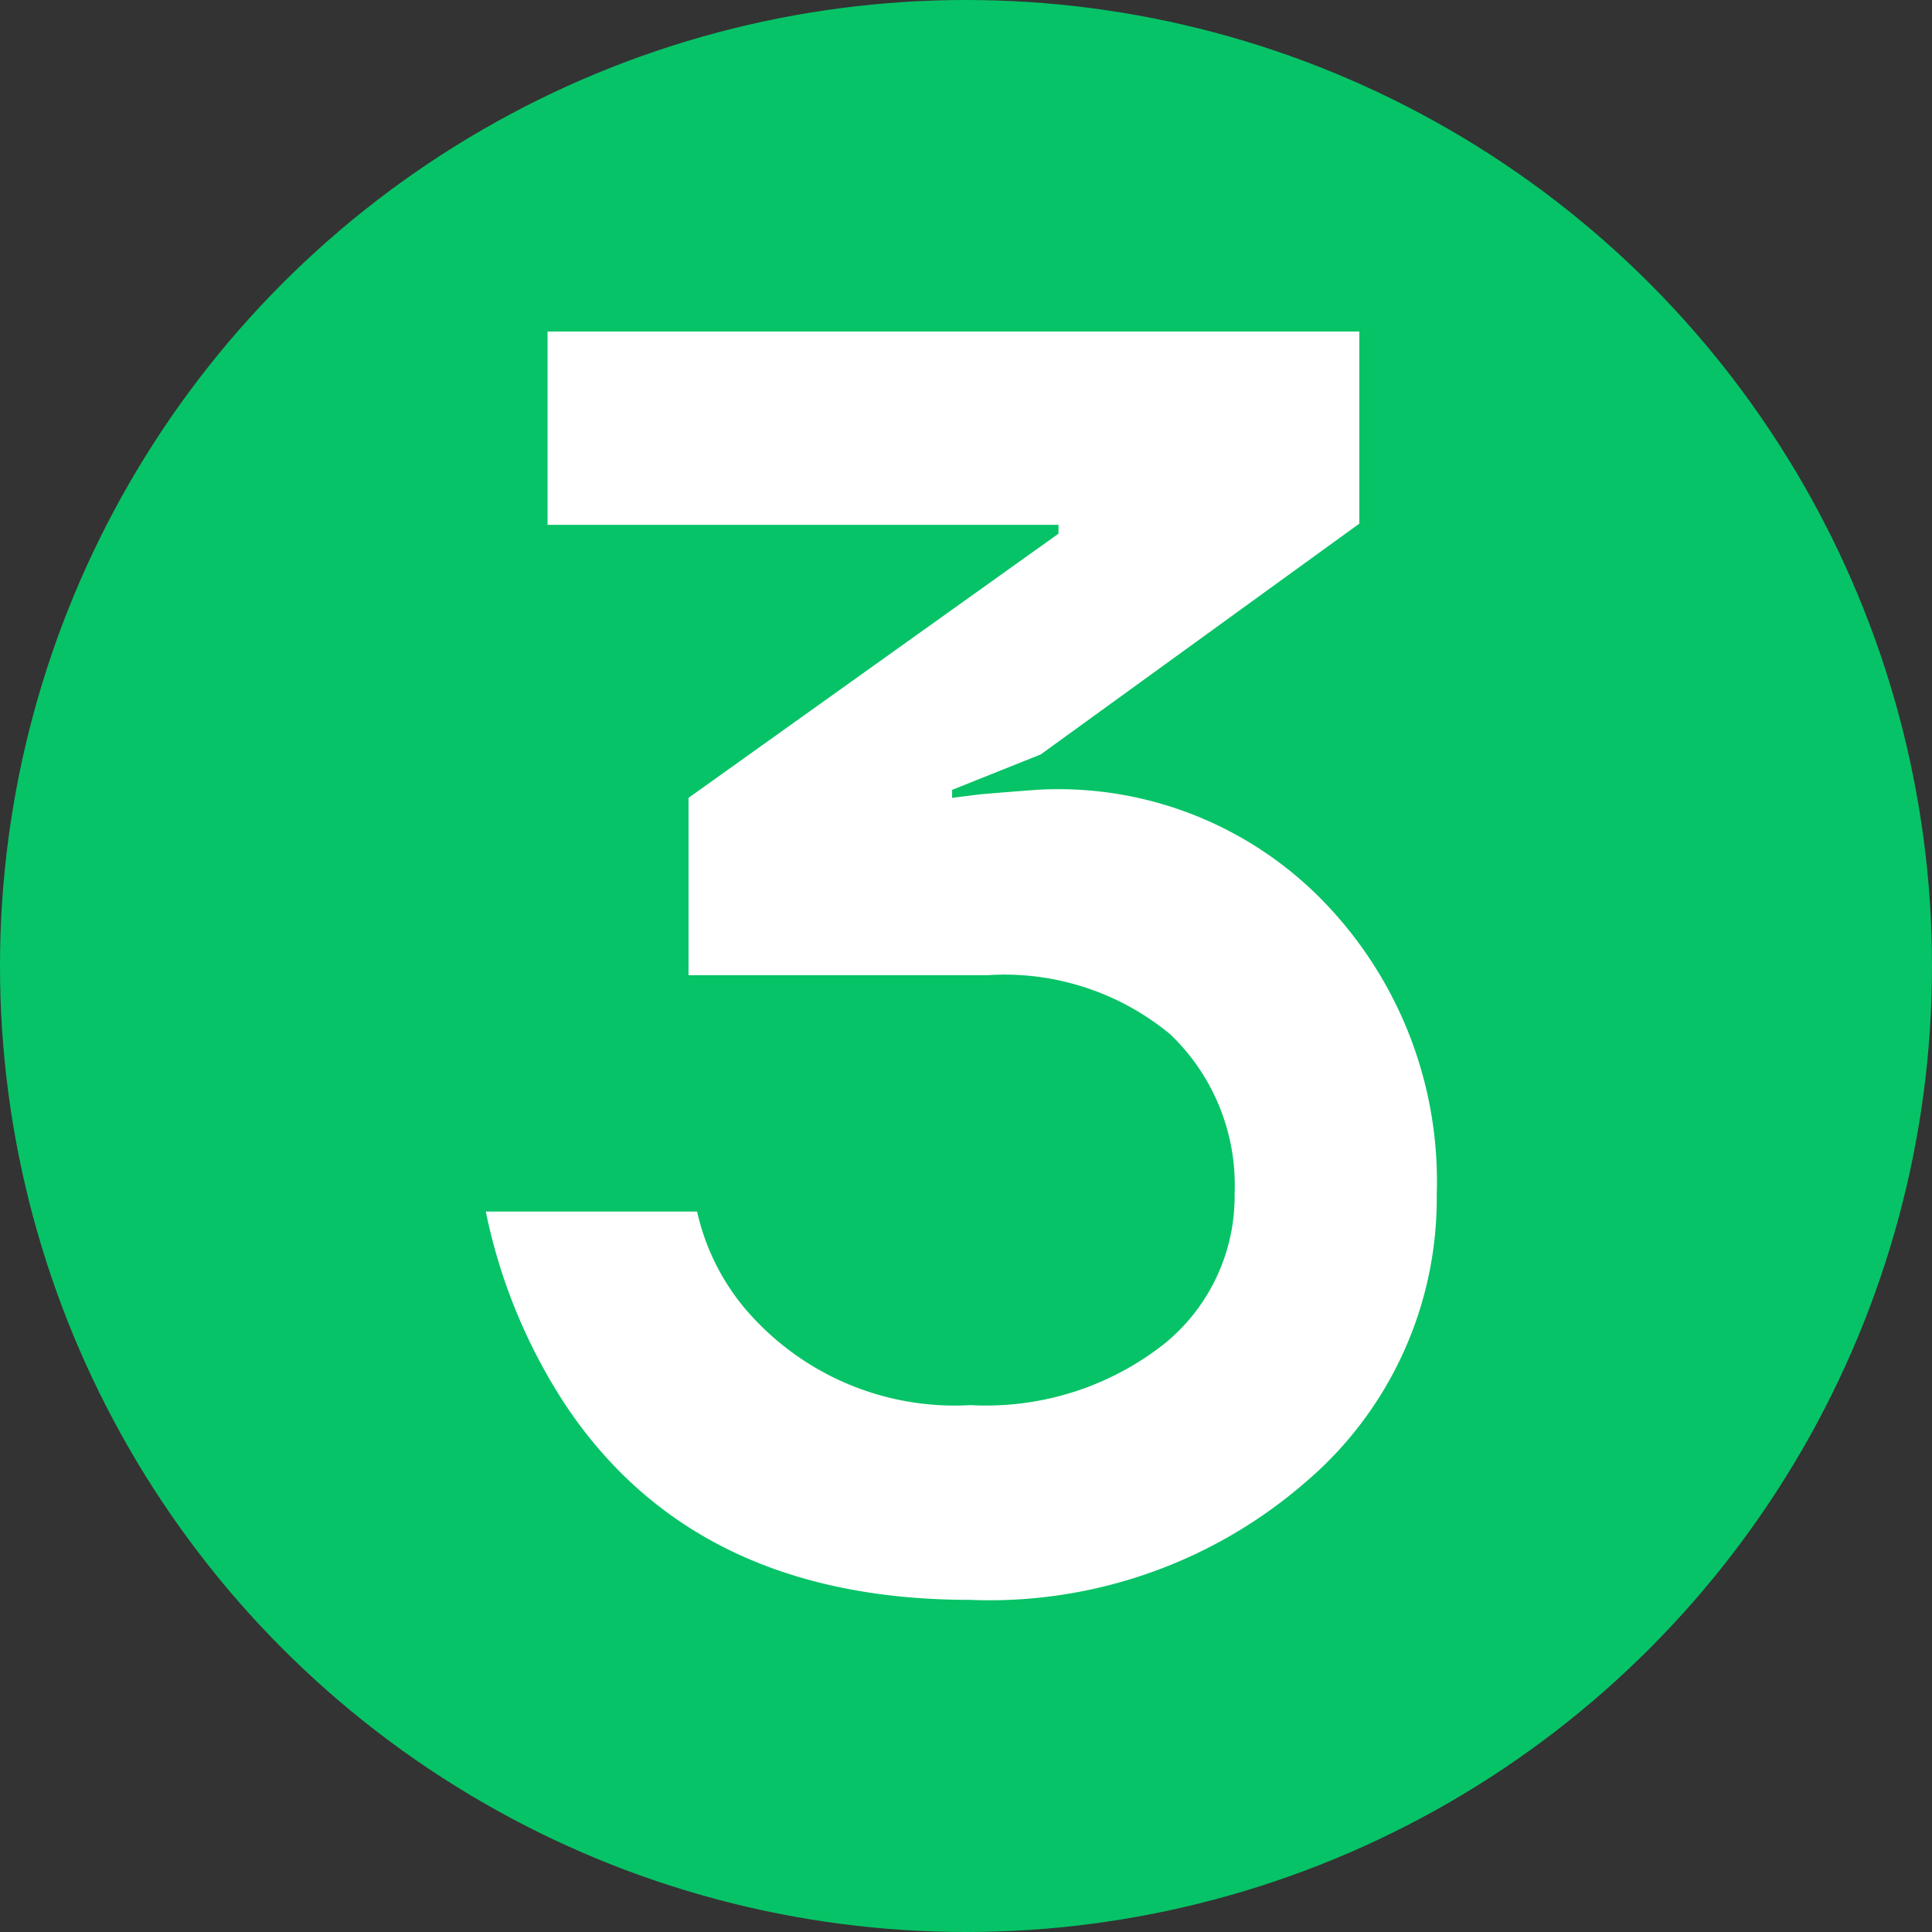
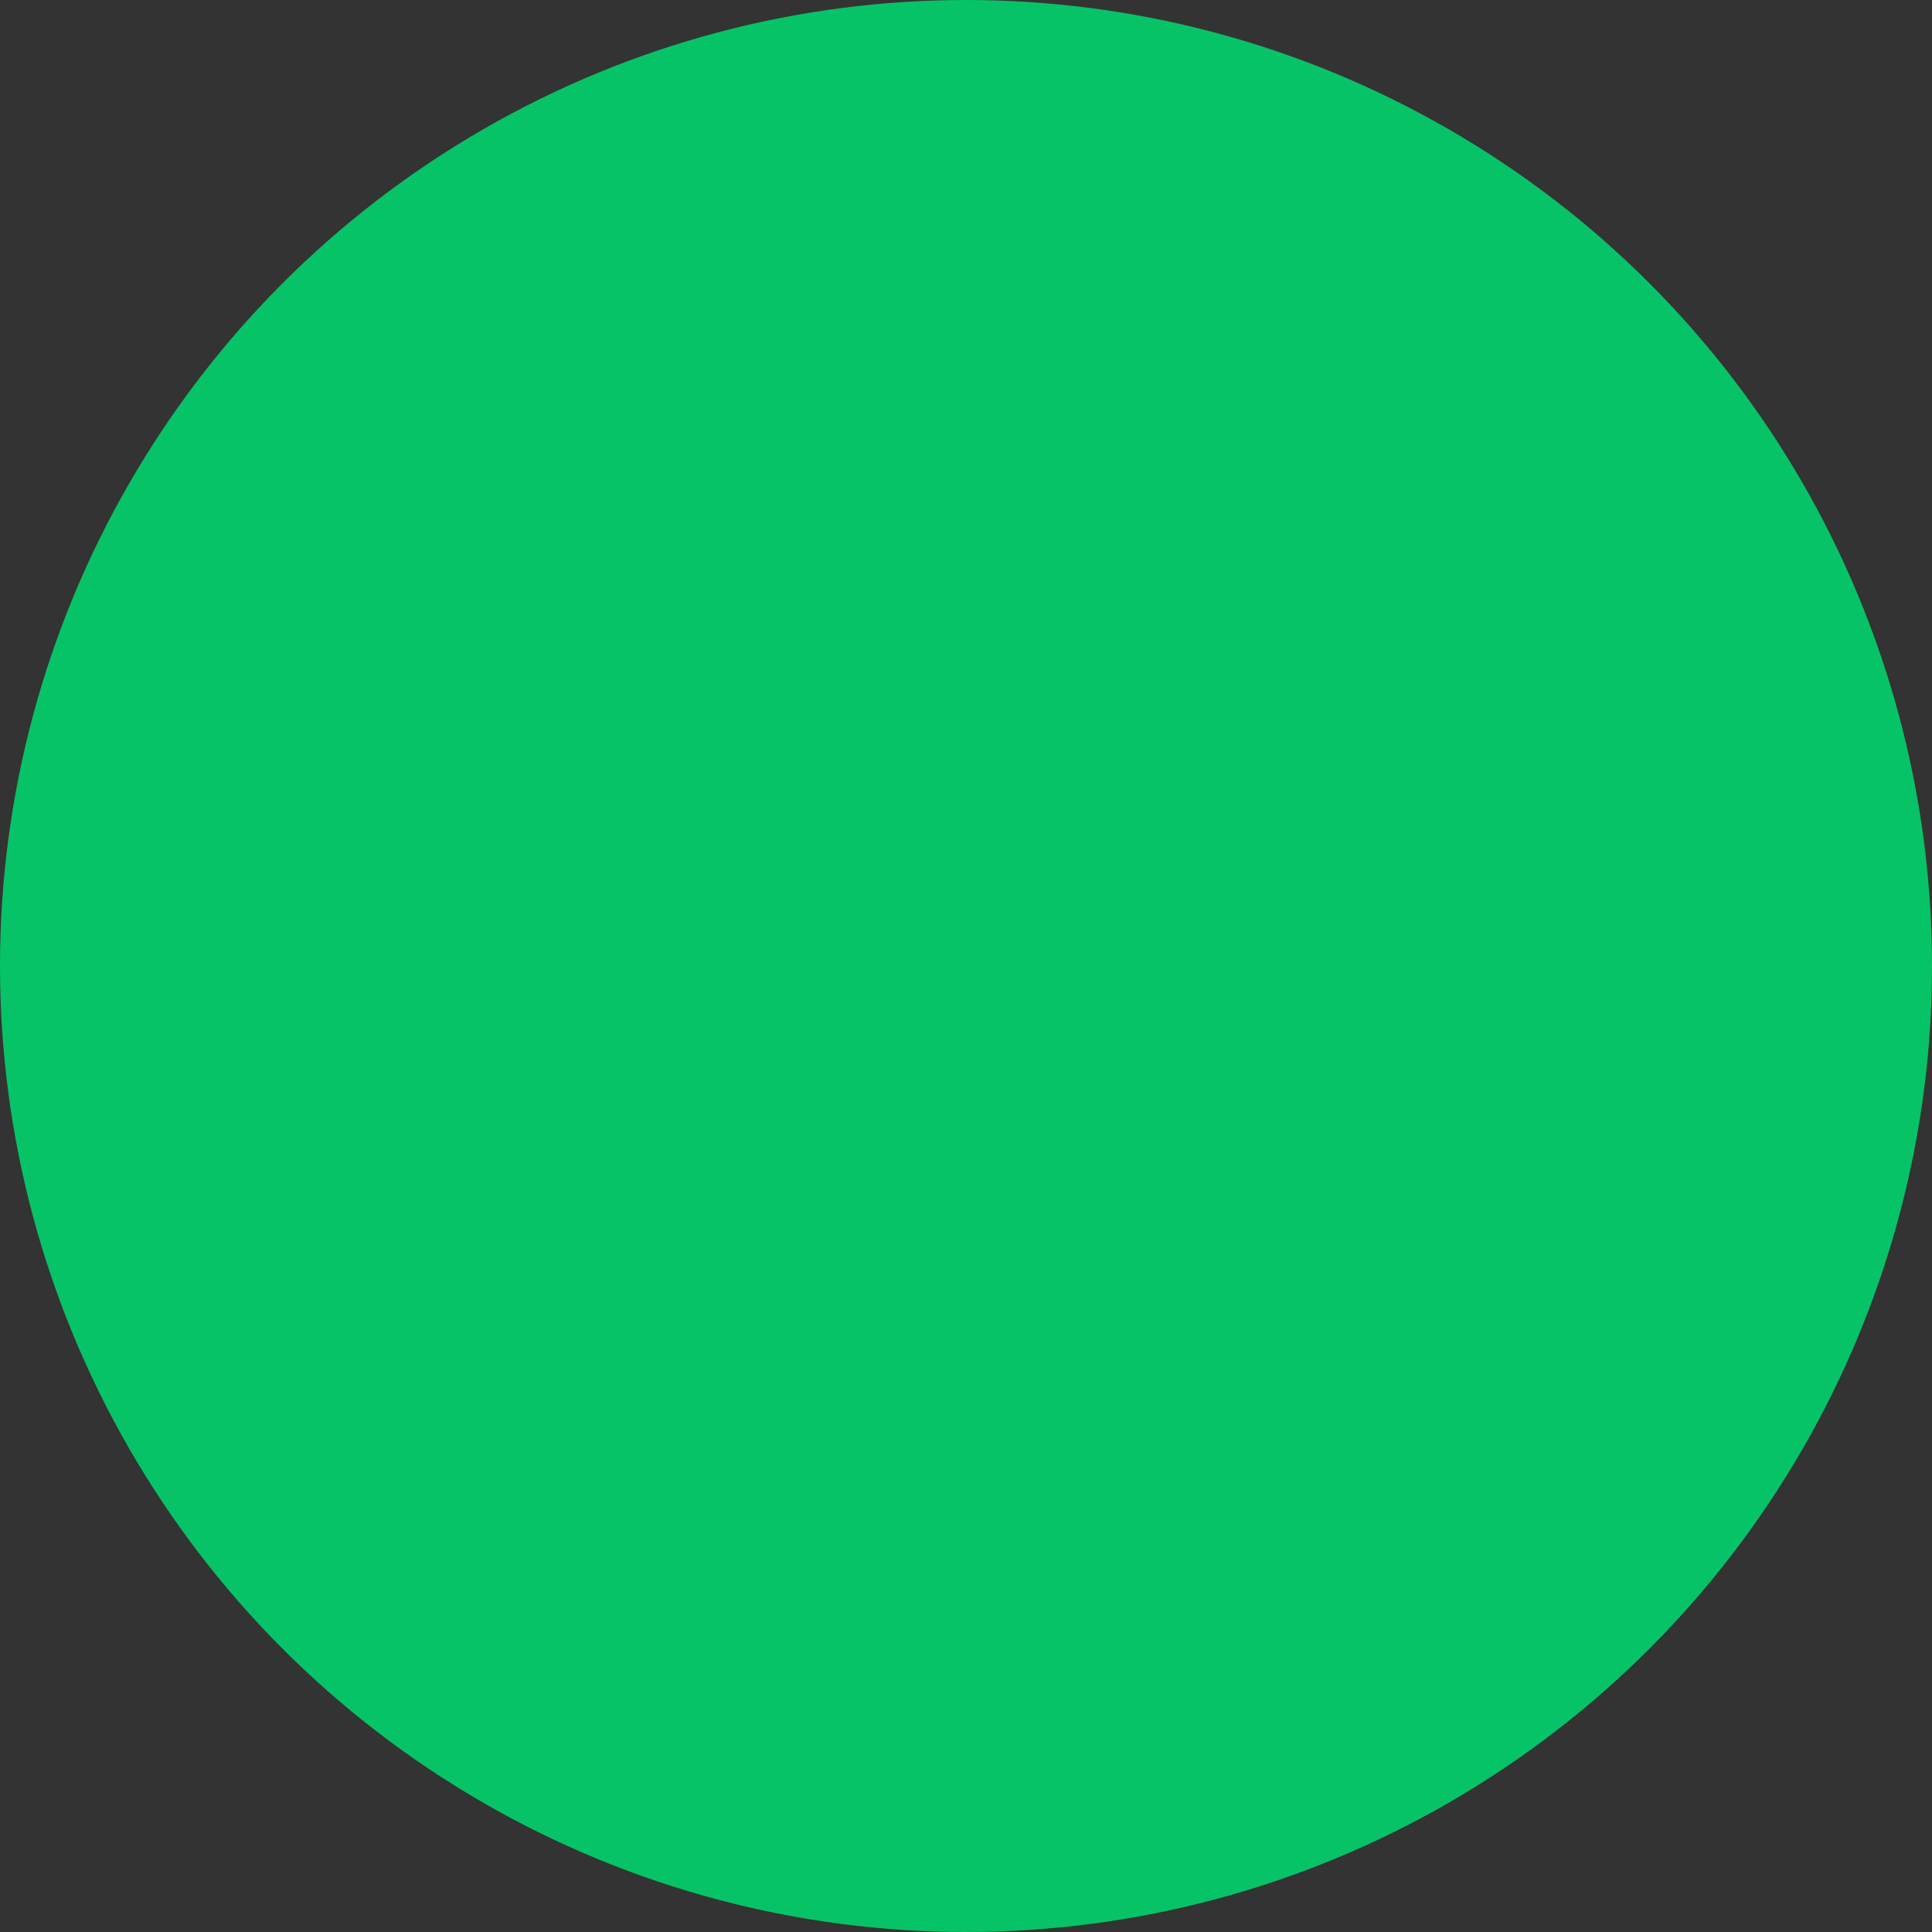
<svg xmlns="http://www.w3.org/2000/svg" viewBox="0 0 65.38 65.38">
  <rect x="0" y="0" width="65.38" height="65.38" fill="#333333" stroke="none" />
  <defs>
    <style>.cls-1{fill:#07c367;}.cls-2{fill:#fff;}</style>
  </defs>
  <g id="Слой_2" data-name="Слой 2">
    <g id="Направляющие">
      <g id="Обложка">
        <circle class="cls-1" cx="32.69" cy="32.69" r="32.69" />
-         <path class="cls-2" d="M16.44,41h7.15a7.73,7.73,0,0,0,1.61,3.27,9.31,9.31,0,0,0,7.64,3.28,9.75,9.75,0,0,0,6.53-2.05,6.43,6.43,0,0,0,2.41-5.1A7.06,7.06,0,0,0,39.6,35a8.79,8.79,0,0,0-6.17-2H23.3V27l12.52-8.94v-.3H18.53V11.22H46v6.5L35.22,25.53l-3,1.2V27l.95-.12c1.32-.11,2.09-.17,2.33-.17a12.5,12.5,0,0,1,9.36,3.87,13.6,13.6,0,0,1,3.76,9.84,12.6,12.6,0,0,1-4.42,9.72,16.31,16.31,0,0,1-11.38,4q-9.26,0-13.66-6.56A18.78,18.78,0,0,1,16.44,41Z" />
      </g>
    </g>
  </g>
</svg>